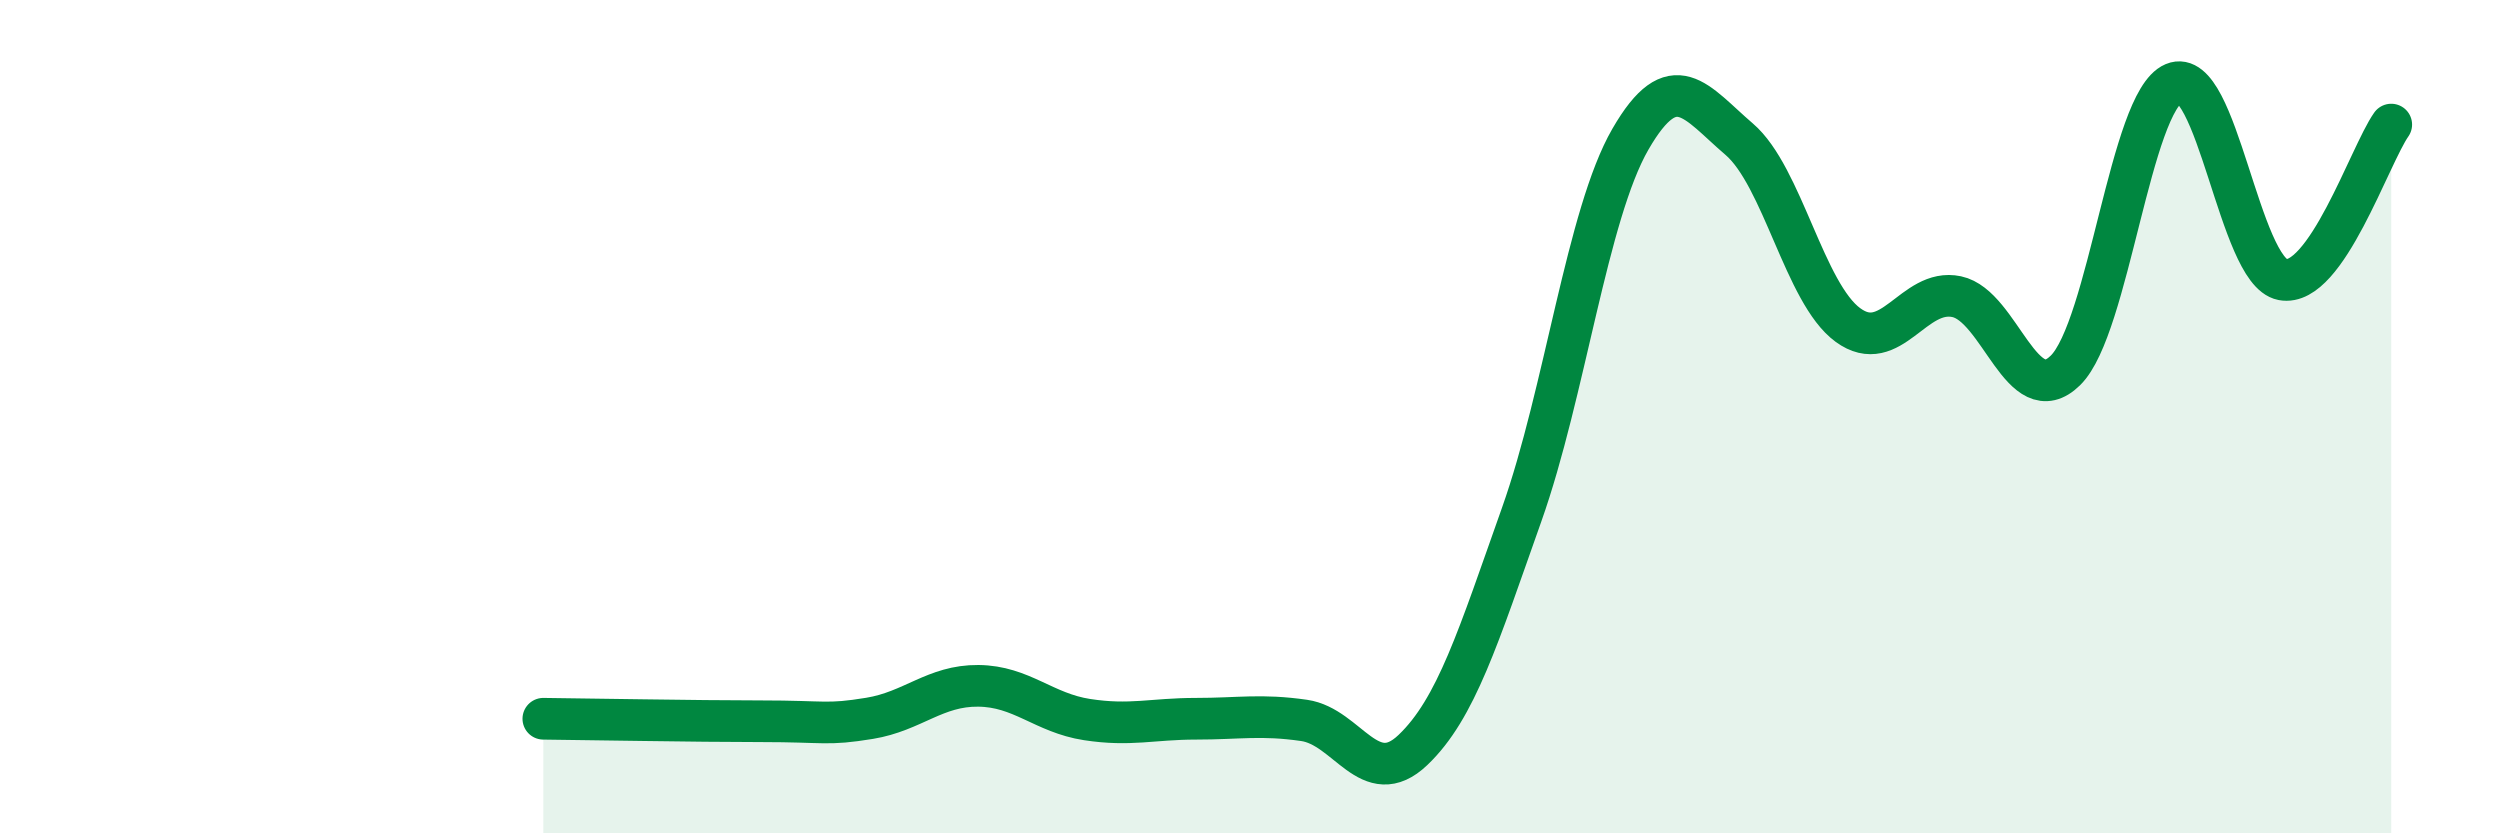
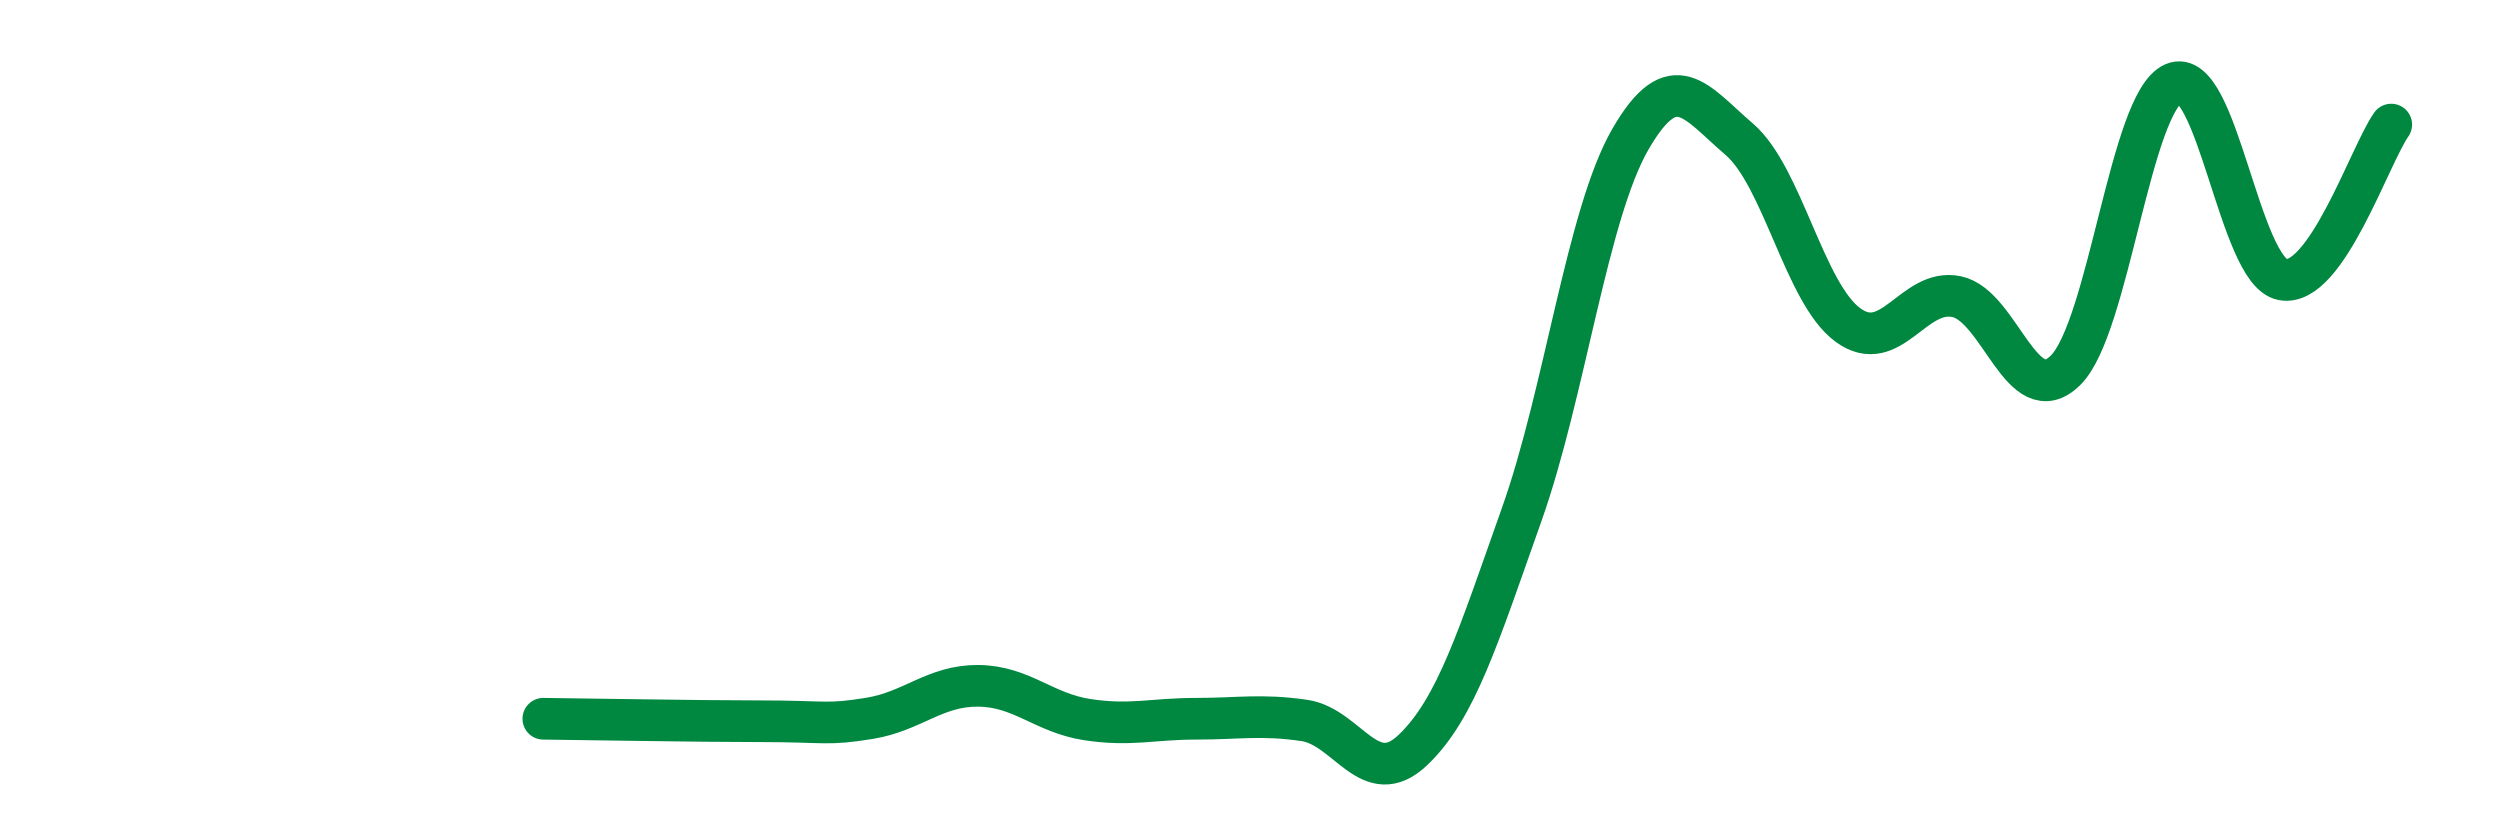
<svg xmlns="http://www.w3.org/2000/svg" width="60" height="20" viewBox="0 0 60 20">
-   <path d="M 13.04,17.25 C 14.08,17.26 16.69,17.31 18.26,17.31 C 19.83,17.31 19.83,17.41 20.87,17.24 C 21.91,17.07 22.44,16.45 23.48,16.46 C 24.52,16.47 25.05,17.11 26.09,17.27 C 27.13,17.43 27.66,17.25 28.7,17.25 C 29.74,17.25 30.26,17.14 31.3,17.29 C 32.34,17.44 32.87,18.99 33.91,18 C 34.95,17.01 35.48,15.28 36.52,12.35 C 37.56,9.42 38.09,5.14 39.13,3.34 C 40.17,1.54 40.7,2.45 41.74,3.34 C 42.78,4.23 43.31,7.04 44.35,7.8 C 45.39,8.56 45.92,6.9 46.96,7.12 C 48,7.34 48.53,9.91 49.57,8.89 C 50.61,7.87 51.13,2.44 52.17,2 C 53.21,1.56 53.74,6.51 54.78,6.71 C 55.82,6.91 56.87,3.73 57.39,2.99L57.39 20L13.04 20Z" fill="#008740" opacity="0.1" stroke-linecap="round" stroke-linejoin="round" />
  <path d="M 13.04,17.25 C 14.08,17.26 16.69,17.31 18.26,17.31 C 19.83,17.31 19.83,17.41 20.87,17.24 C 21.91,17.07 22.44,16.45 23.48,16.46 C 24.52,16.47 25.05,17.11 26.09,17.27 C 27.13,17.43 27.66,17.25 28.7,17.25 C 29.74,17.25 30.26,17.14 31.3,17.29 C 32.34,17.44 32.87,18.99 33.91,18 C 34.95,17.01 35.48,15.28 36.52,12.35 C 37.56,9.42 38.09,5.14 39.13,3.34 C 40.17,1.54 40.7,2.45 41.74,3.34 C 42.78,4.23 43.31,7.04 44.35,7.8 C 45.39,8.56 45.92,6.9 46.96,7.12 C 48,7.34 48.53,9.91 49.57,8.89 C 50.61,7.87 51.13,2.44 52.17,2 C 53.21,1.56 53.74,6.51 54.78,6.71 C 55.82,6.91 56.87,3.73 57.39,2.99" stroke="#008740" stroke-width="1" fill="none" stroke-linecap="round" stroke-linejoin="round" />
</svg>